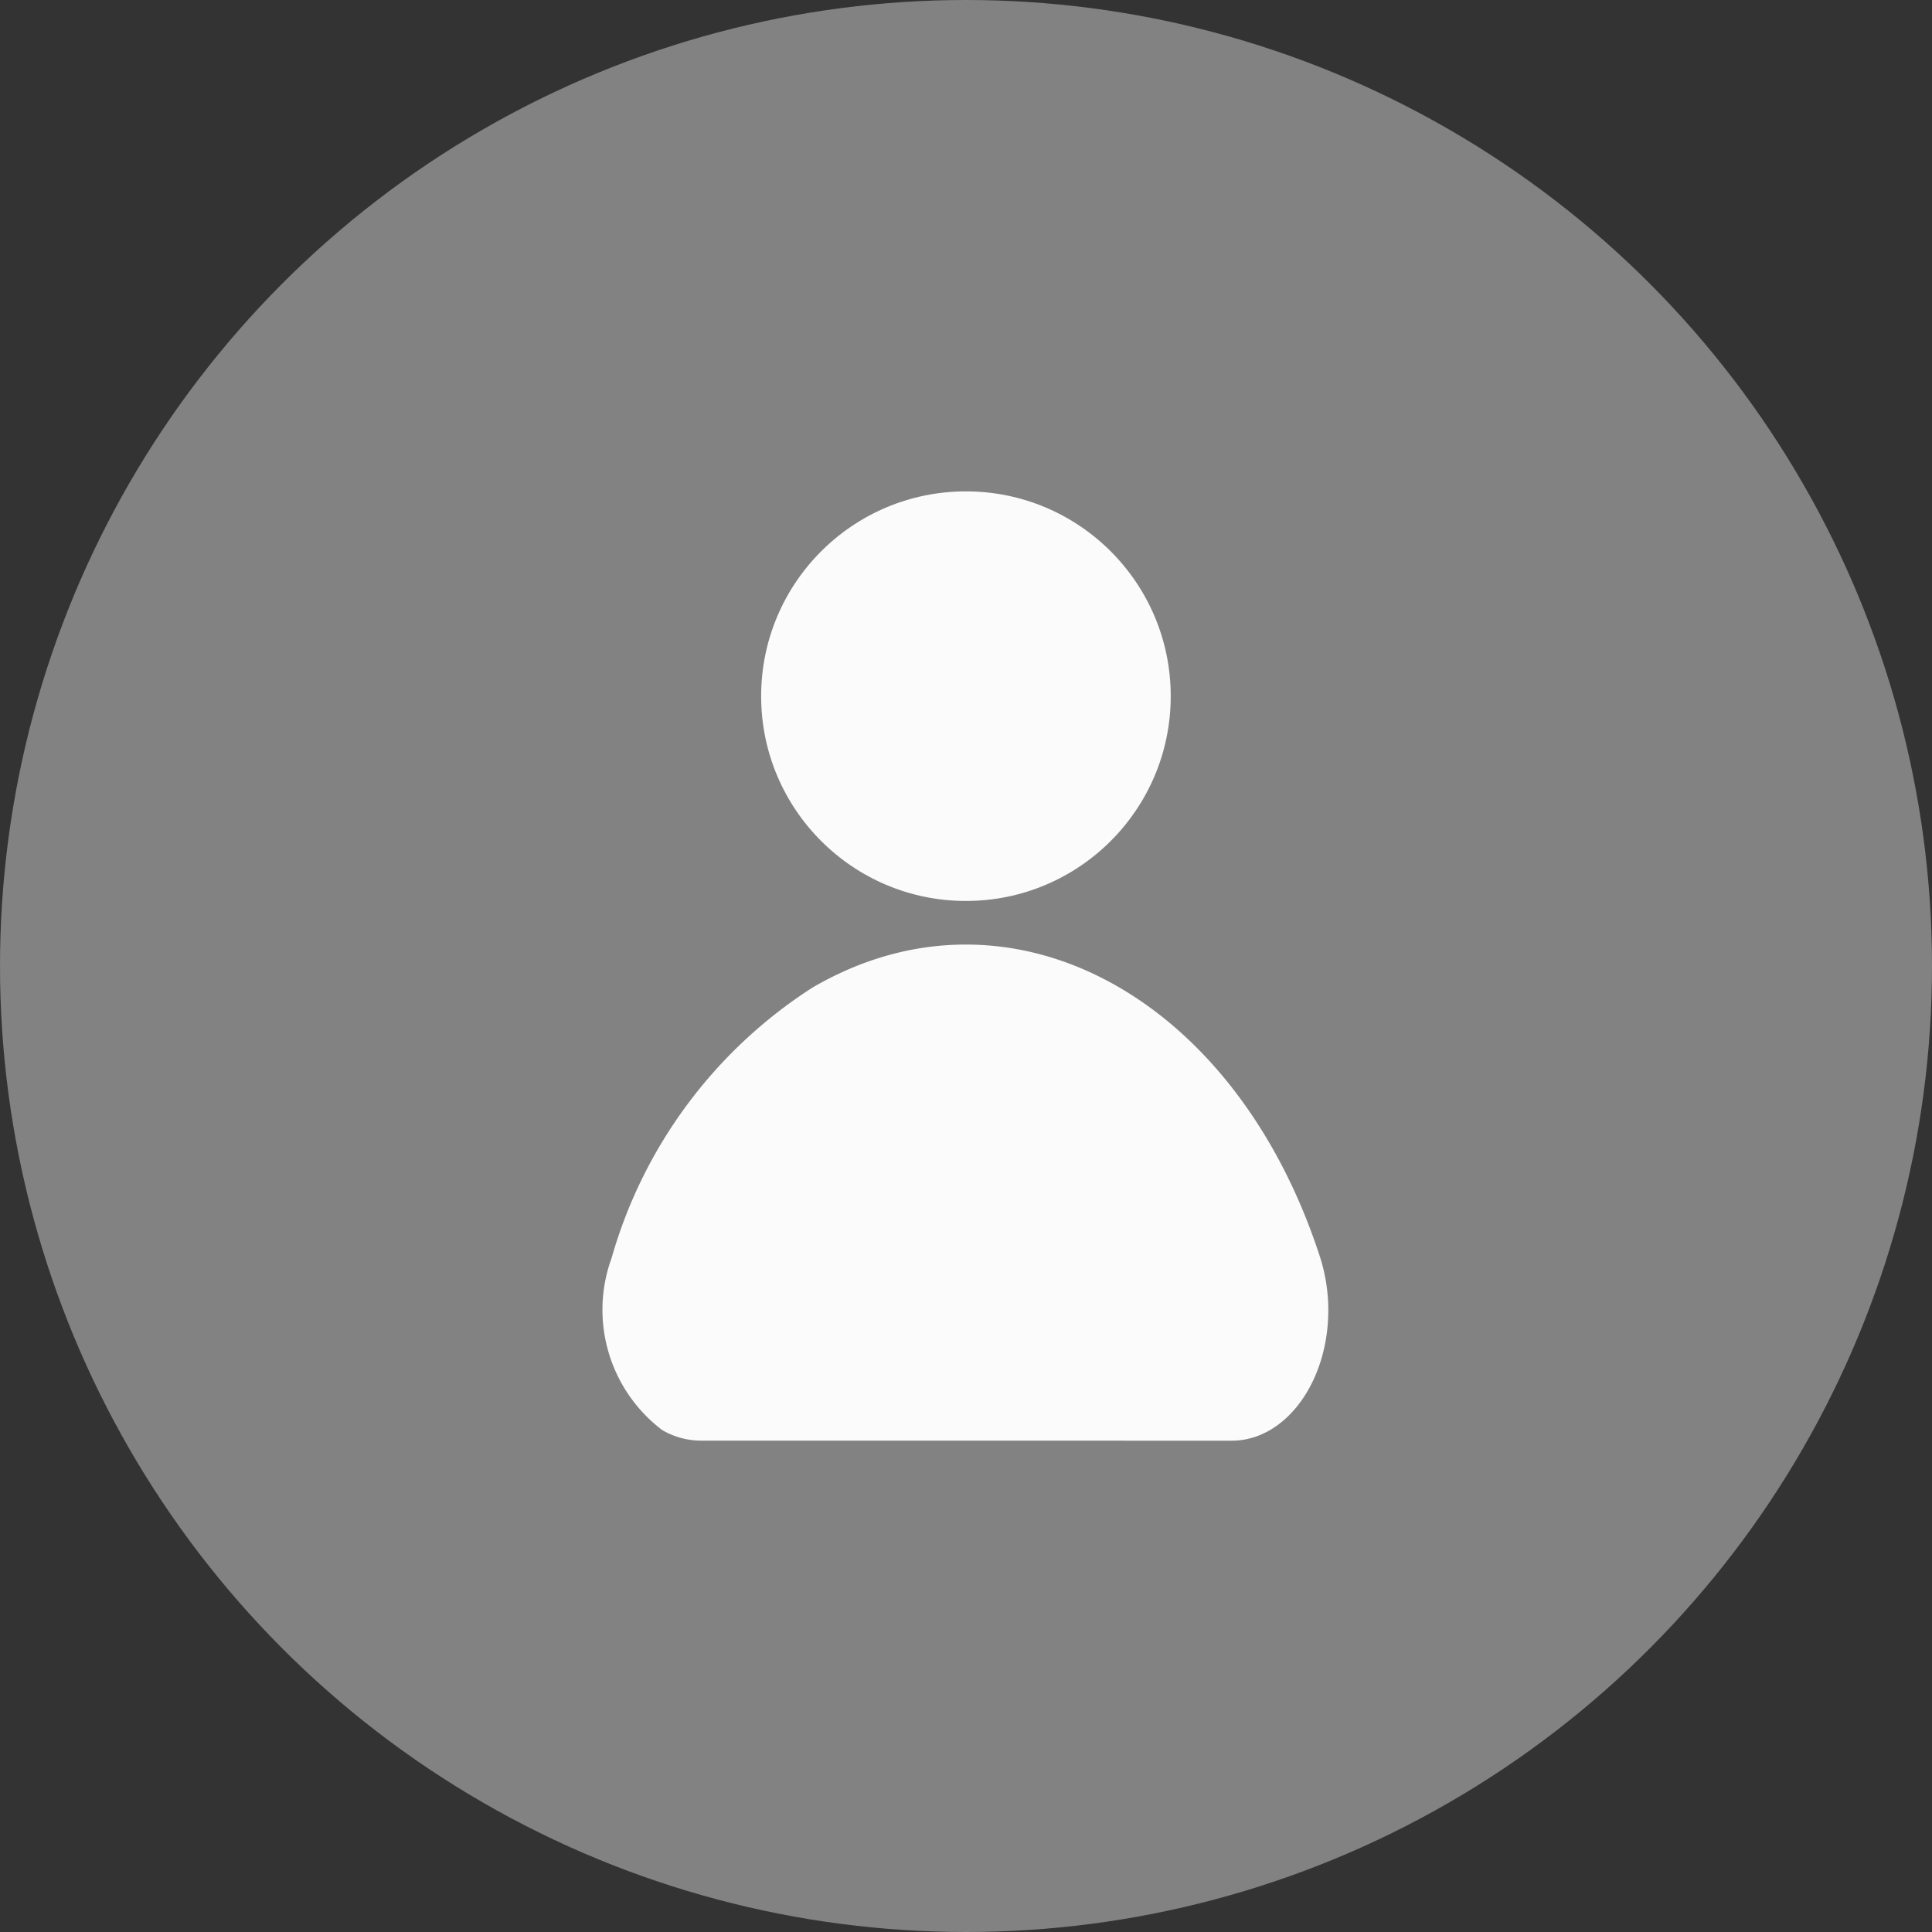
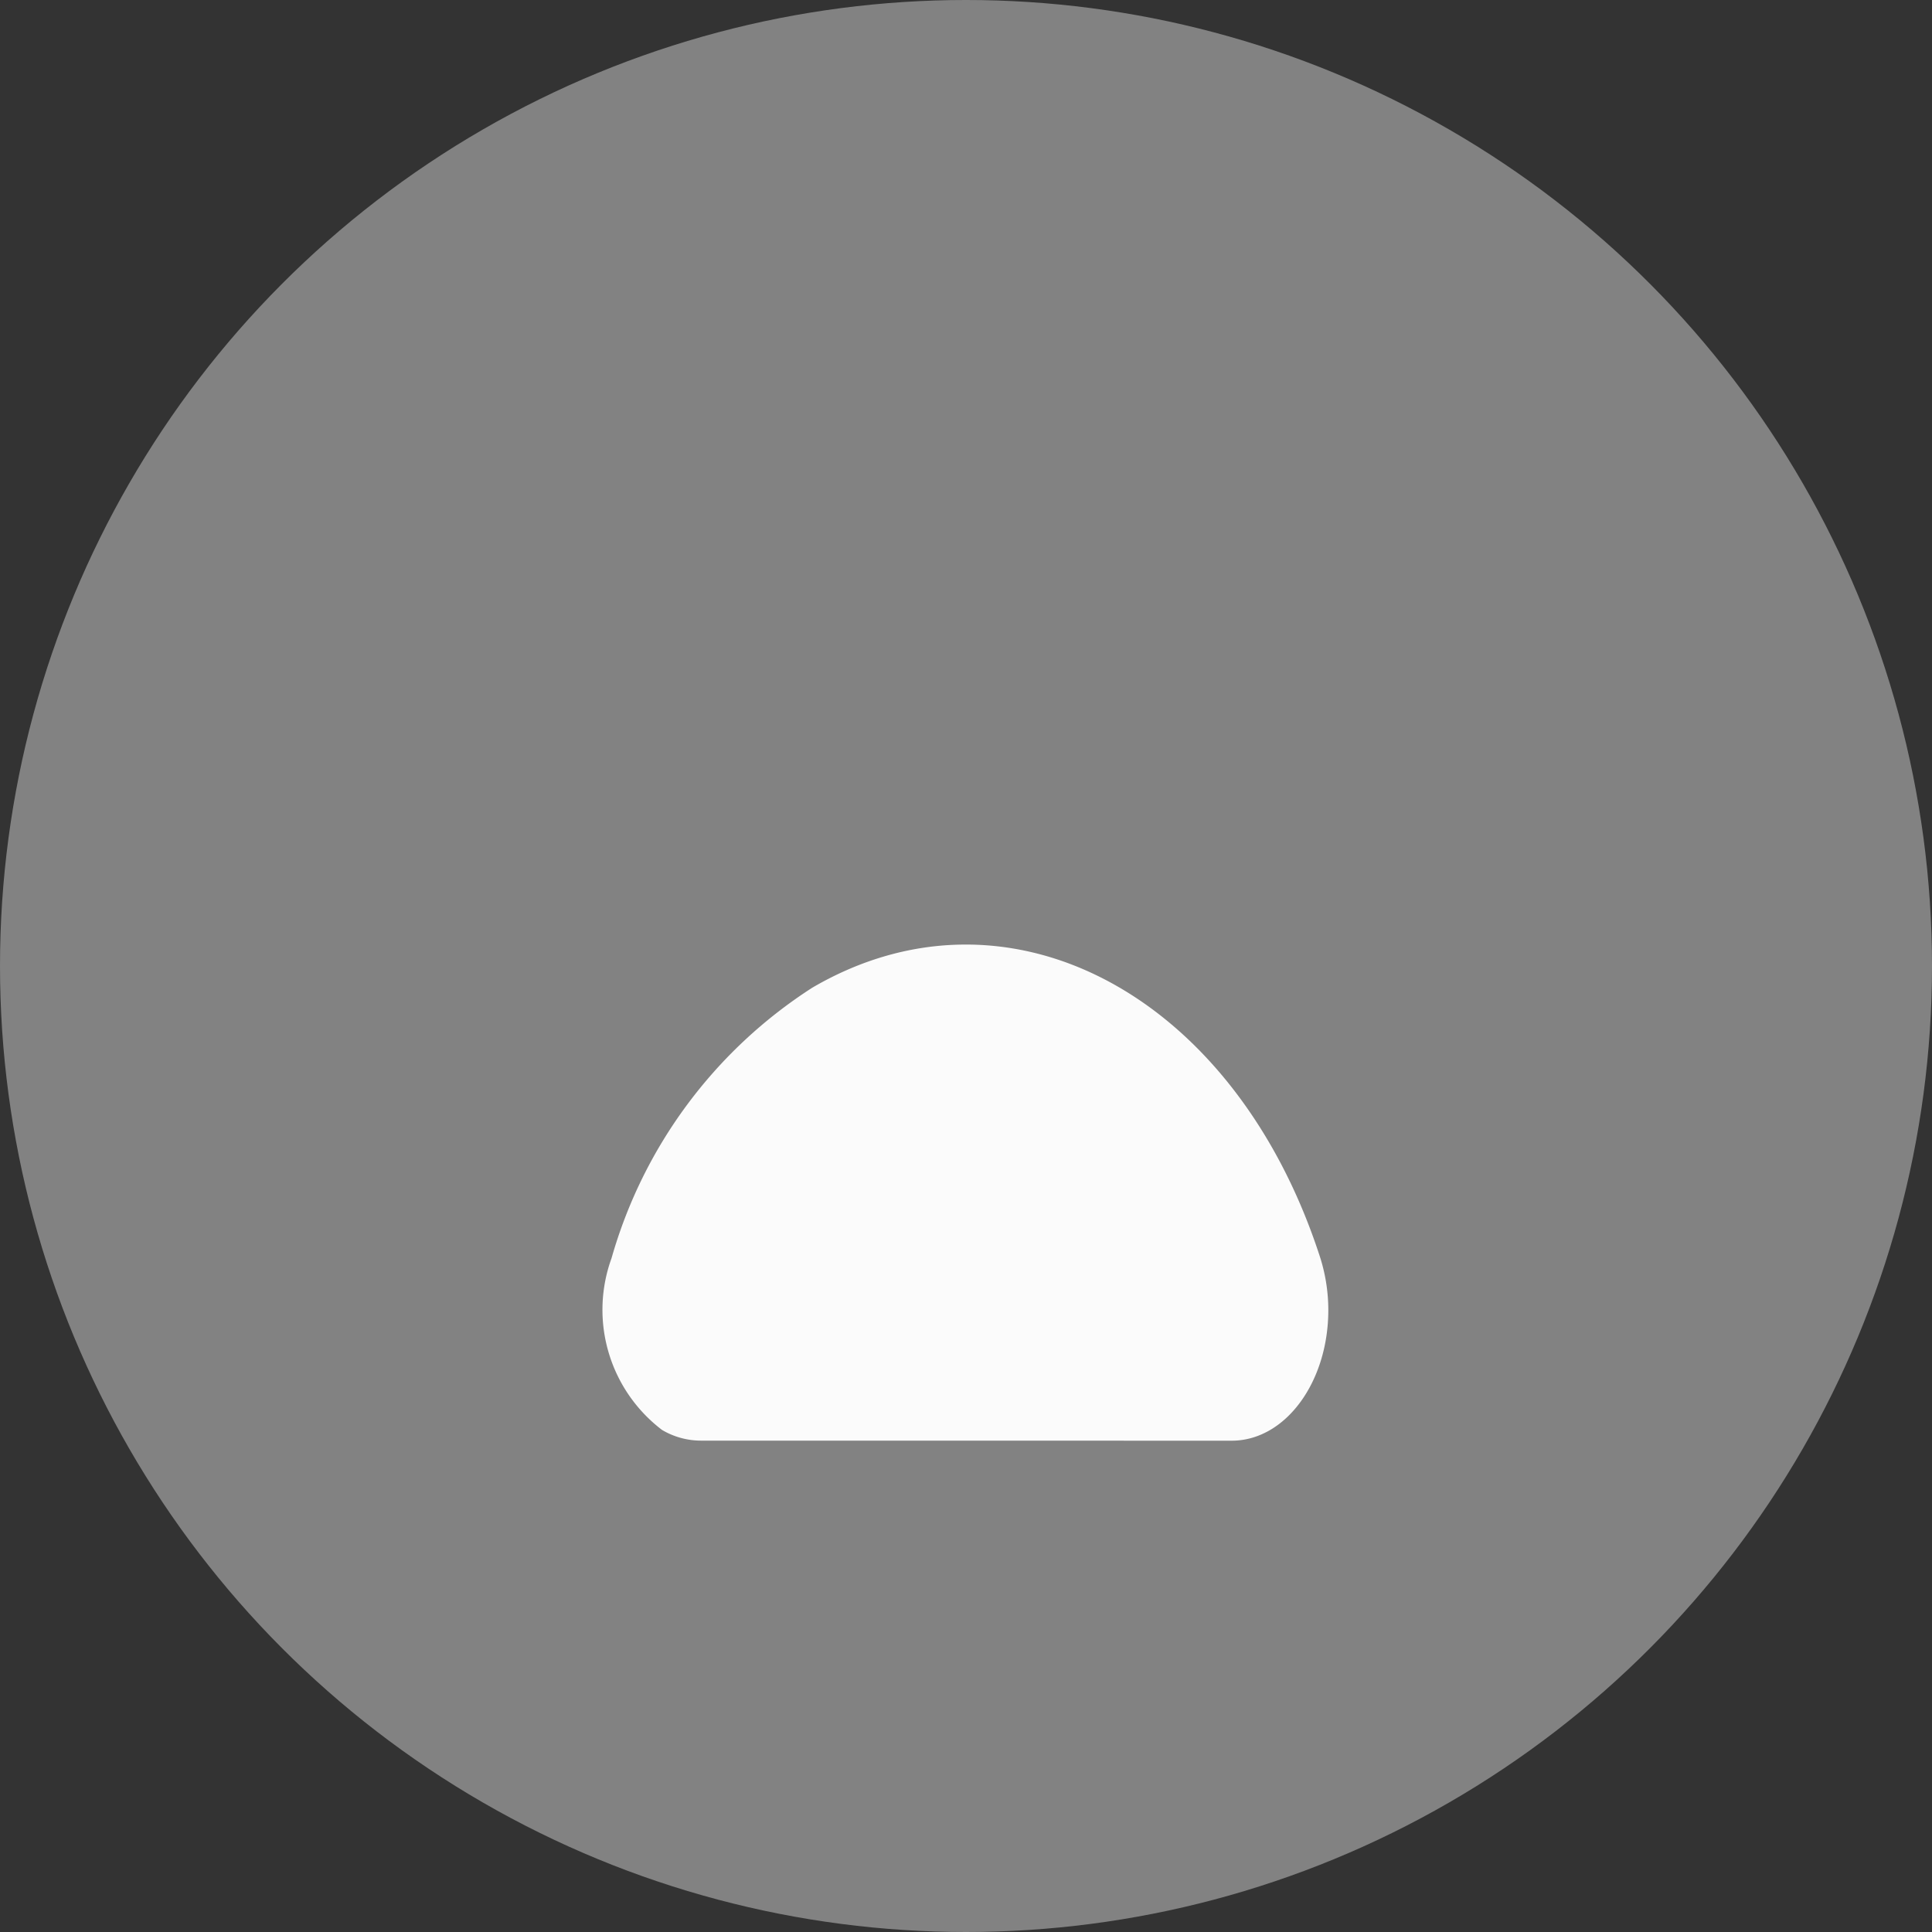
<svg xmlns="http://www.w3.org/2000/svg" width="30" height="30" viewBox="0 0 30 30">
  <rect x="0" y="0" width="30" height="30" fill="#333333" stroke="none" />
  <g id="Group_6858" transform="translate(19796 8575.896)">
    <g id="Group_6856" transform="translate(-19796 -8575.896)">
      <circle id="Ellipse_1814" cx="15" cy="15" r="15" transform="translate(0)" fill="#828282" />
      <g id="Group_6851" transform="translate(9.375 7.63)">
-         <circle id="Ellipse_737" cx="3.18" cy="3.18" r="3.18" transform="translate(2.444)" fill="#fbfbfb" />
        <path id="Path_188" d="M7019.4-71.384c.832,0,1.5-.908,1.5-2.028a2.714,2.714,0,0,0-.123-.806c-1.321-4.1-4.852-5.976-7.89-4.2h0a7.4,7.4,0,0,0-3.117,4.2,2.344,2.344,0,0,0,.784,2.667,1.189,1.189,0,0,0,.6.166Z" transform="translate(-7009.649 86.125)" fill="#fbfbfb" />
      </g>
    </g>
  </g>
</svg>